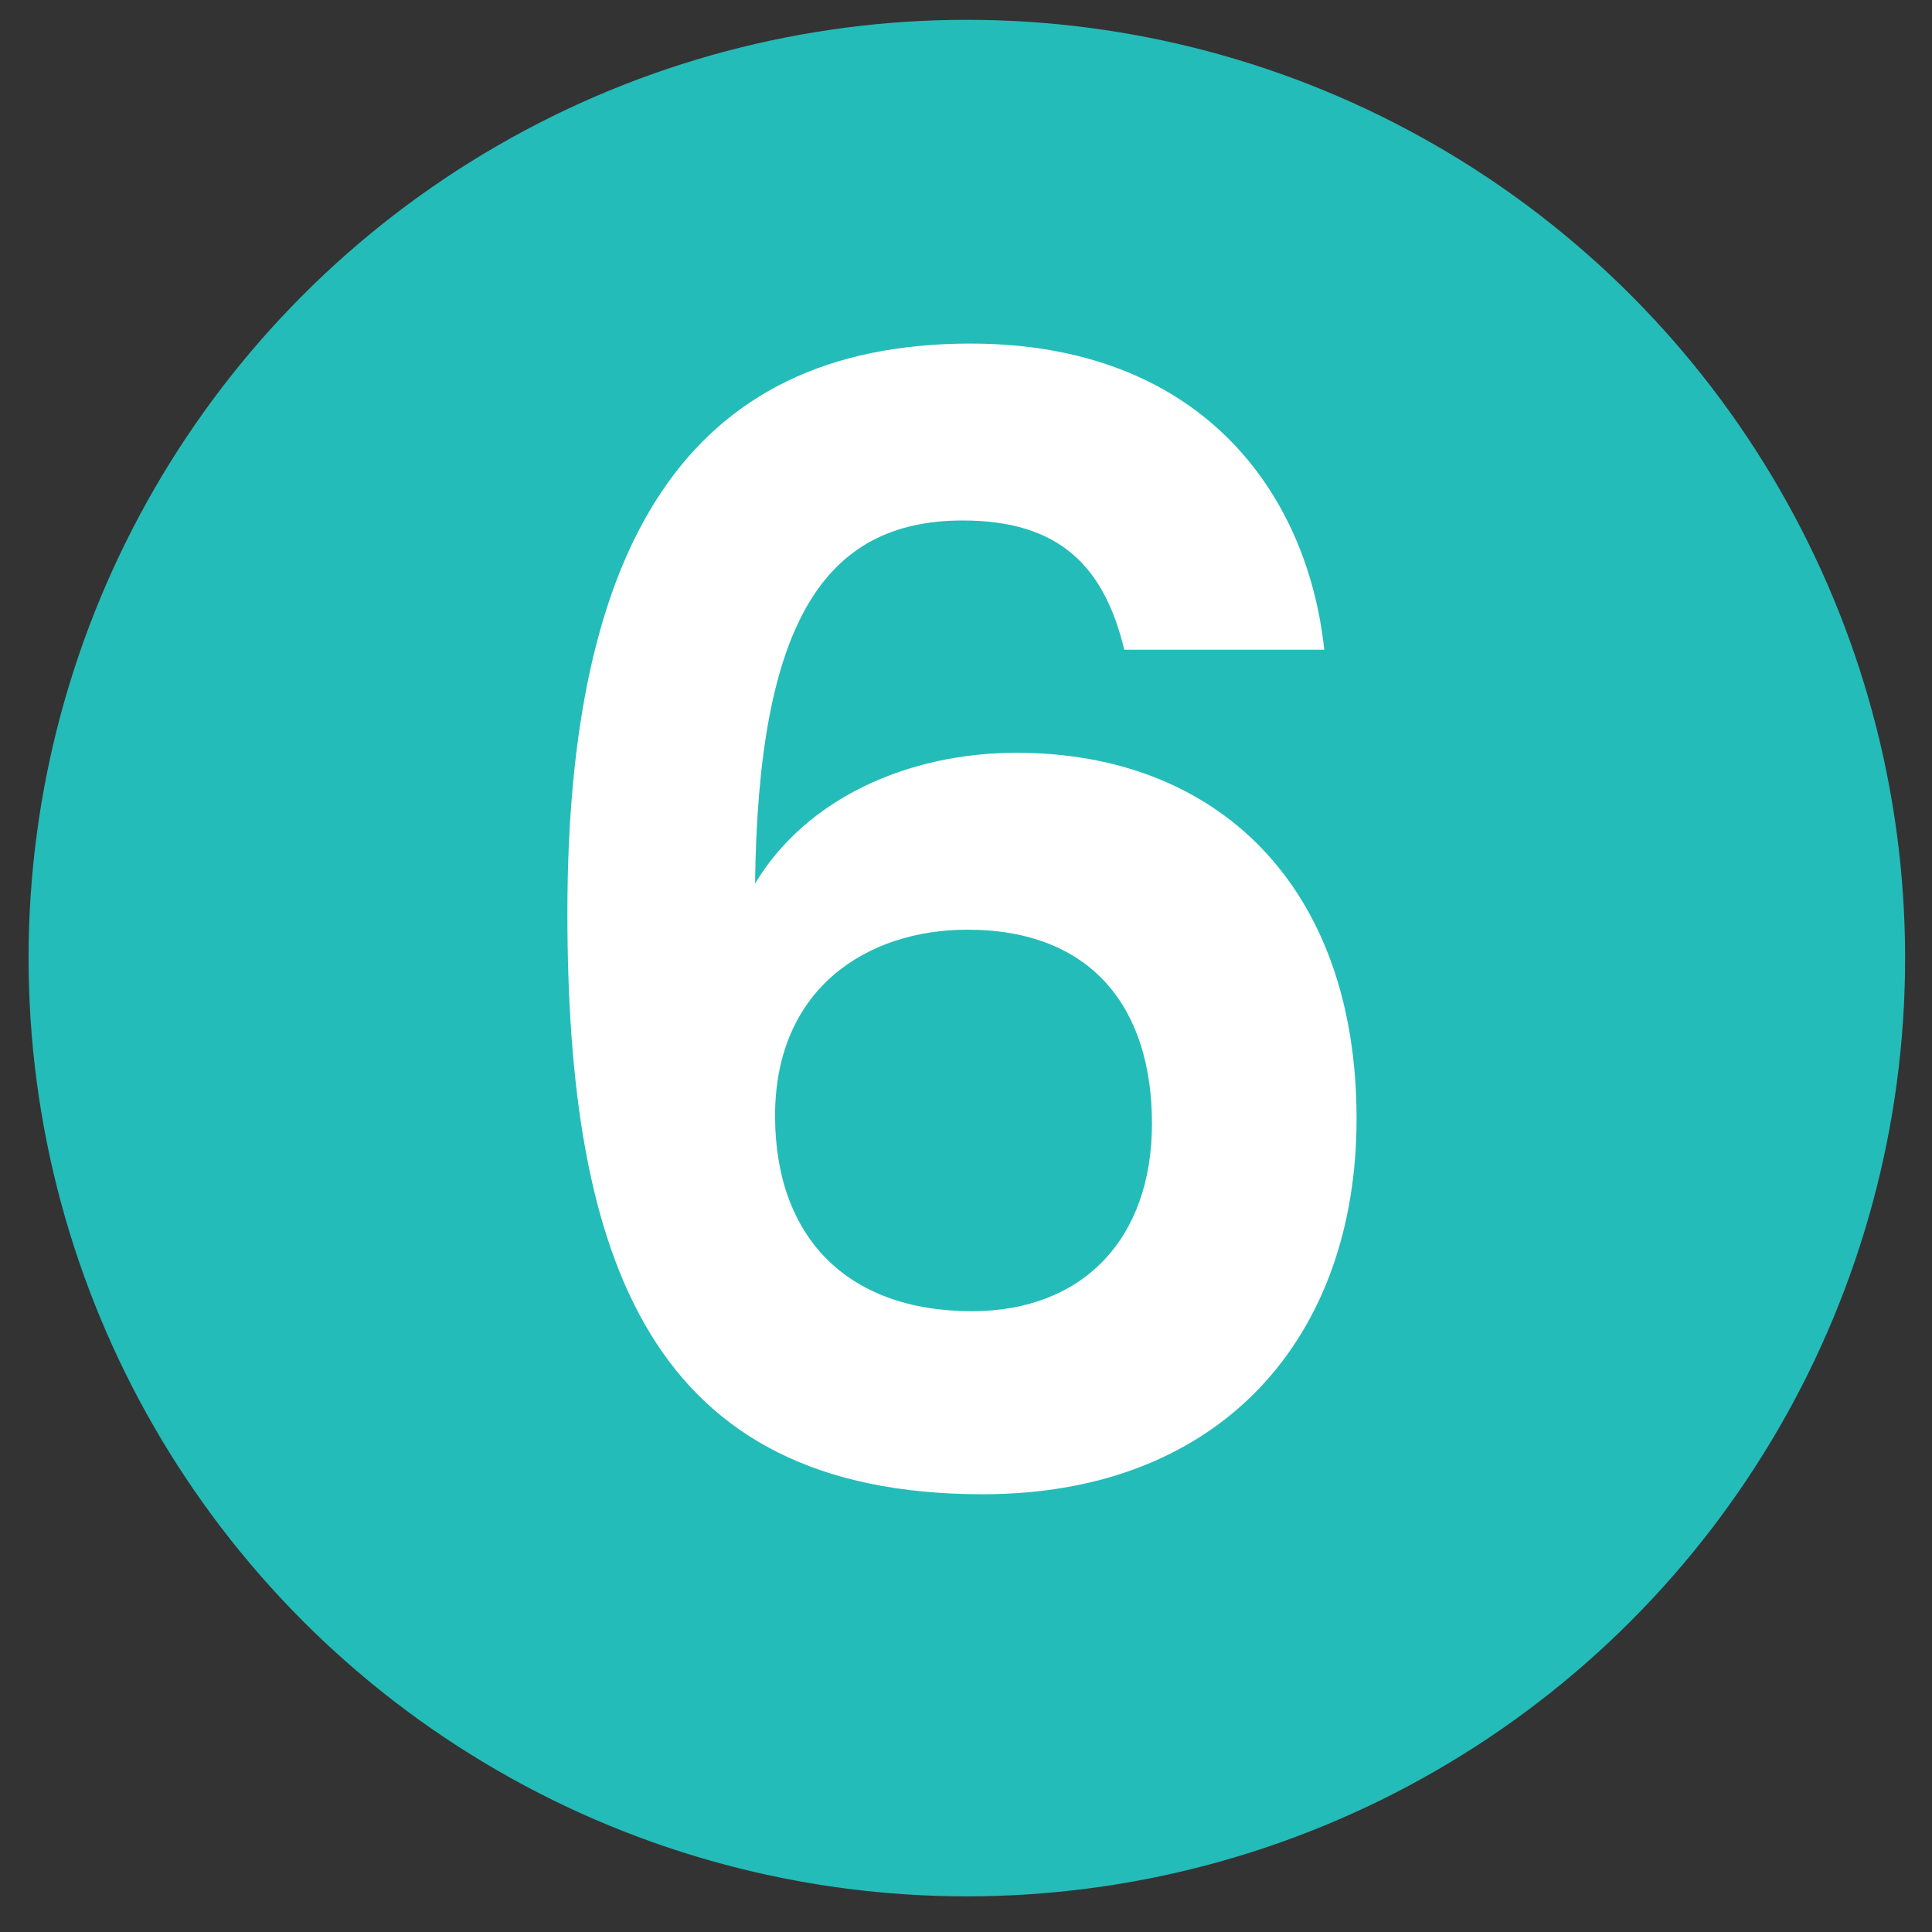
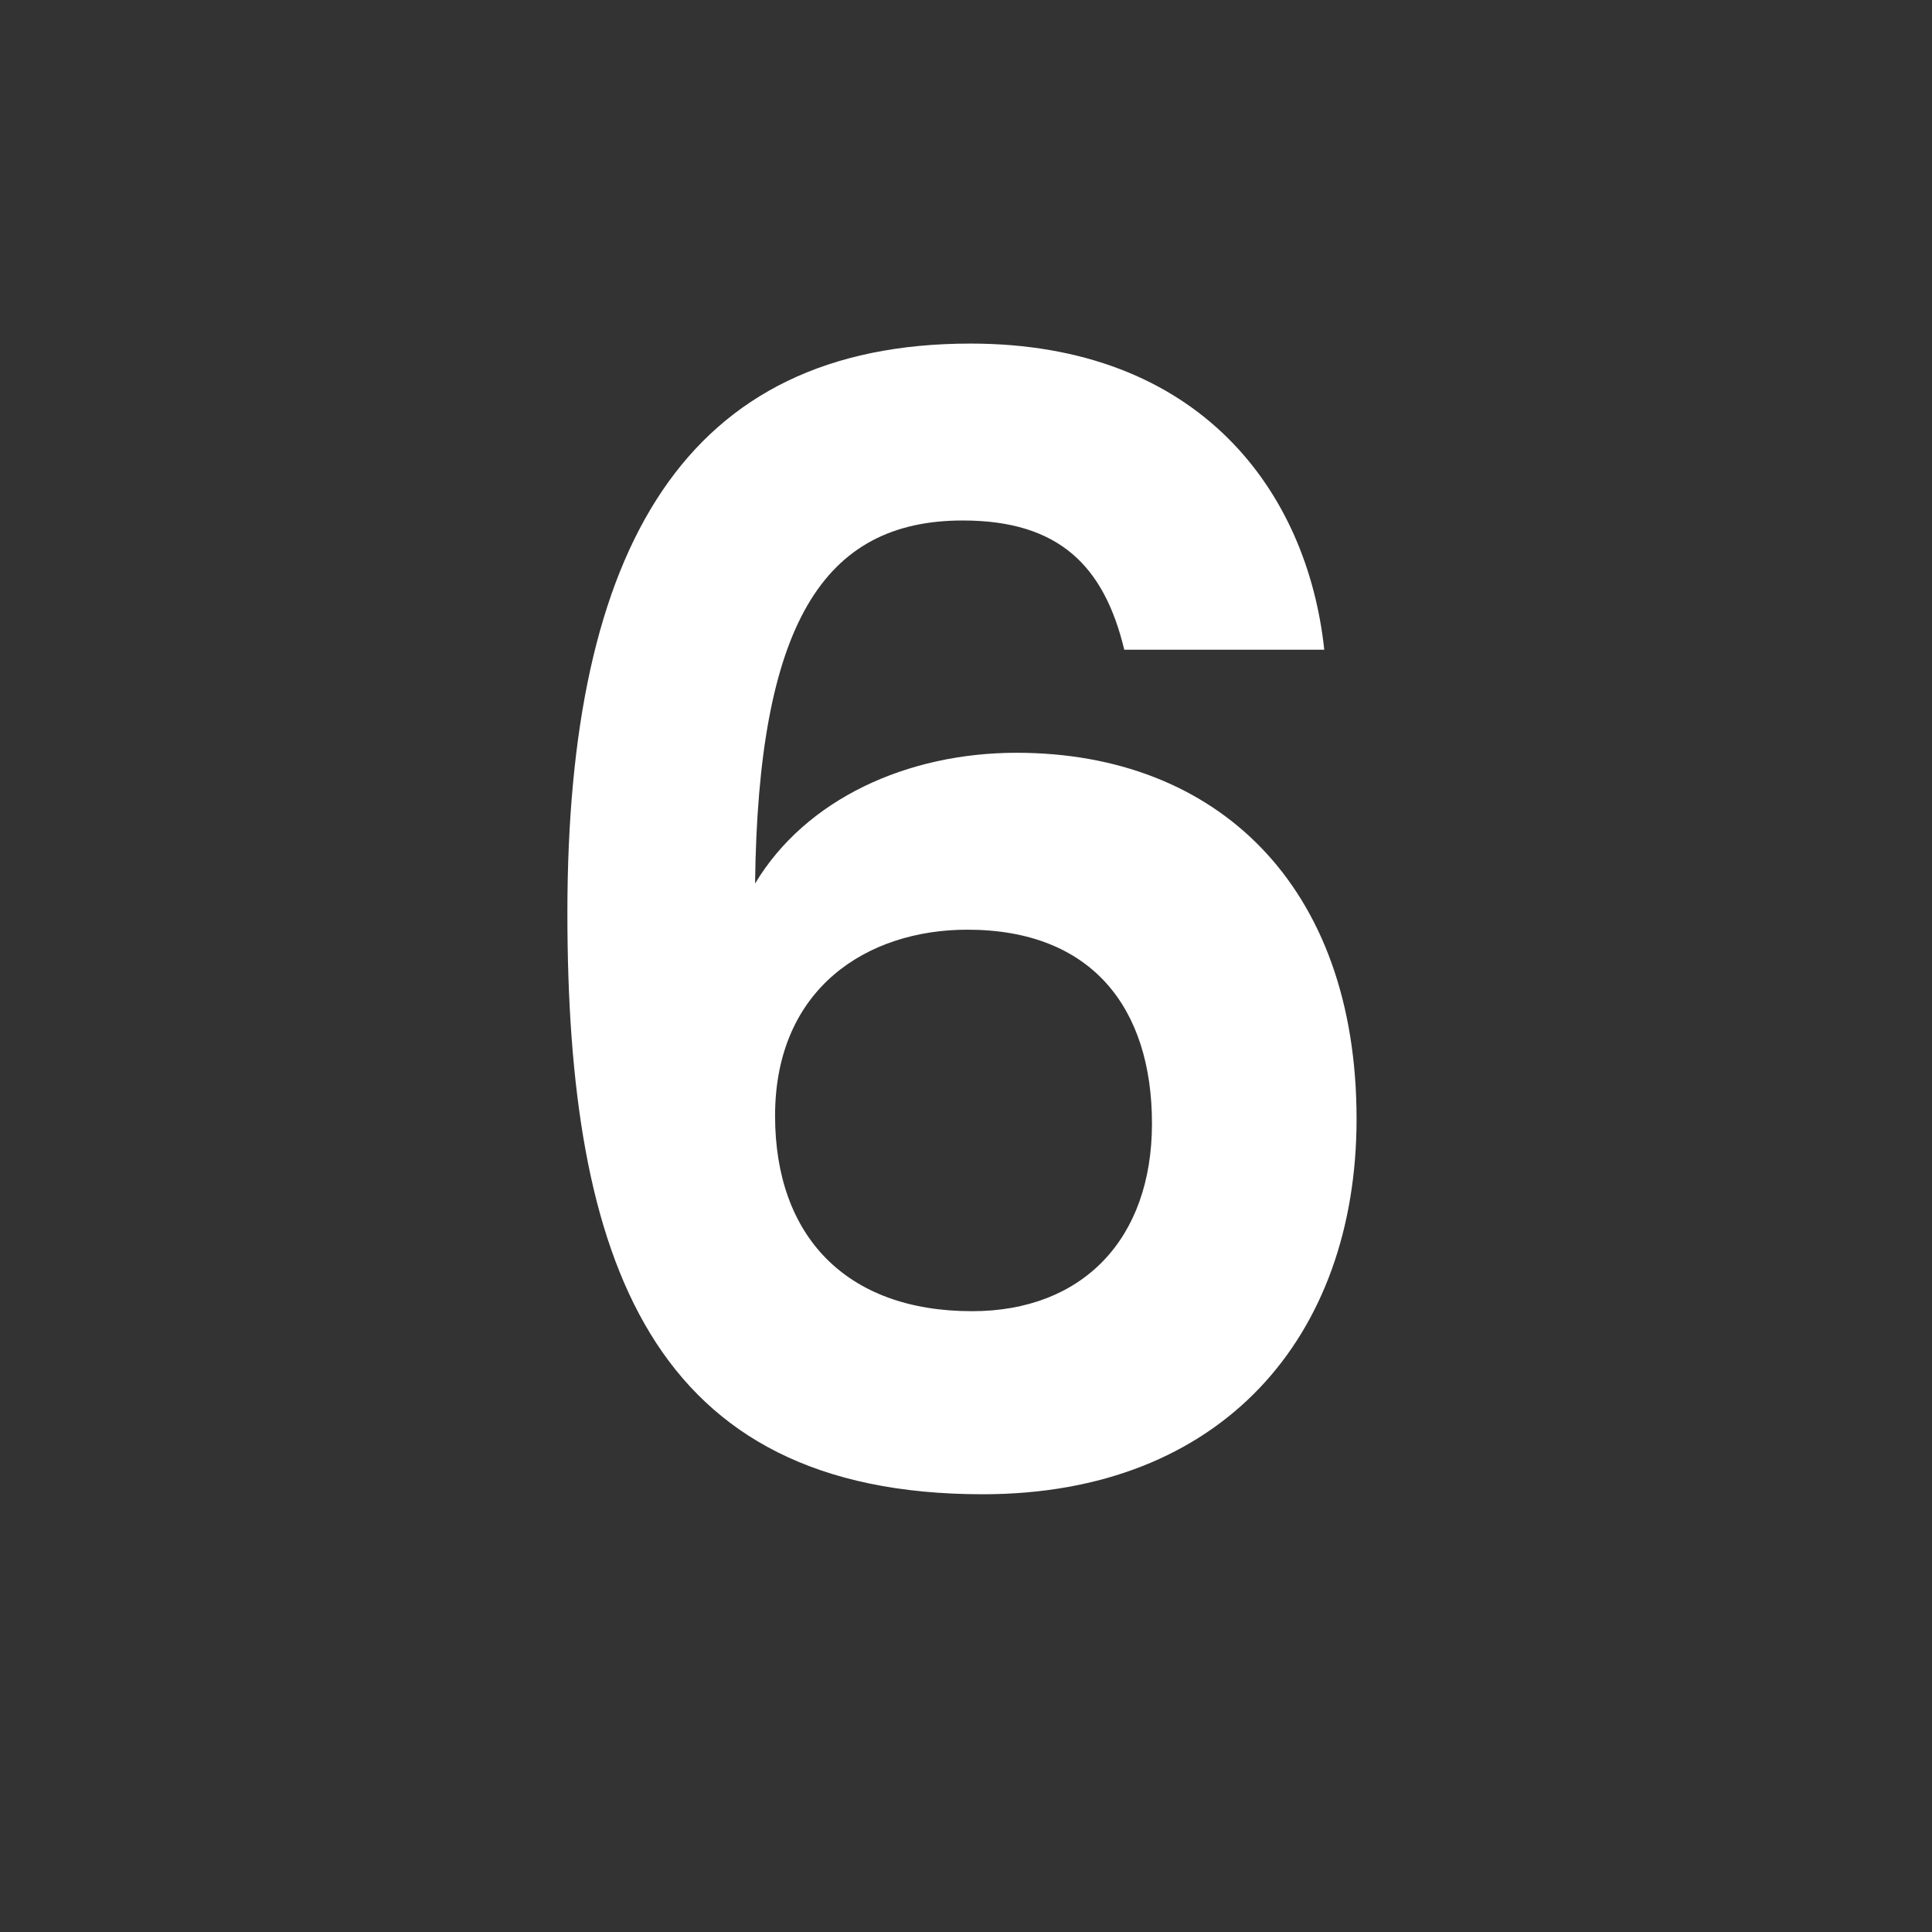
<svg xmlns="http://www.w3.org/2000/svg" version="1.1" id="Layer_1" x="0px" y="0px" viewBox="0 0 283.465 283.465" style="enable-background:new 0 0 283.465 283.465;" xml:space="preserve">
  <rect x="0" y="0" width="283.465" height="283.465" fill="#333333" stroke="none" />
  <style type="text/css">
	.st0{fill:#24BCB9;}
	.st1{fill:#FFFFFF;}
</style>
-   <circle class="st0" cx="141.857" cy="140.571" r="137.664" />
  <g>
    <path class="st1" d="M164.955,95.326c-2.935-12.188-9.479-18.96-23.699-18.96c-20.54,0-30.02,15.349-30.471,53.268   c7.448-12.414,22.345-19.186,38.37-19.186c29.342,0,49.882,19.411,49.882,53.719   c0,31.824-19.637,55.072-54.848,55.072c-48.752,0-60.941-34.308-60.941-85.317   c0-53.719,17.379-83.512,59.136-83.512c33.63,0,49.43,21.668,51.913,44.916H164.955z M113.719,163.716   c0,17.605,10.382,28.664,28.891,28.664c16.25,0,26.408-10.607,26.408-27.536c0-16.928-8.803-28.439-27.085-28.439   C127.262,136.404,113.719,144.981,113.719,163.716z" />
  </g>
  <g>
</g>
  <g>
</g>
  <g>
</g>
  <g>
</g>
  <g>
</g>
  <g>
</g>
</svg>